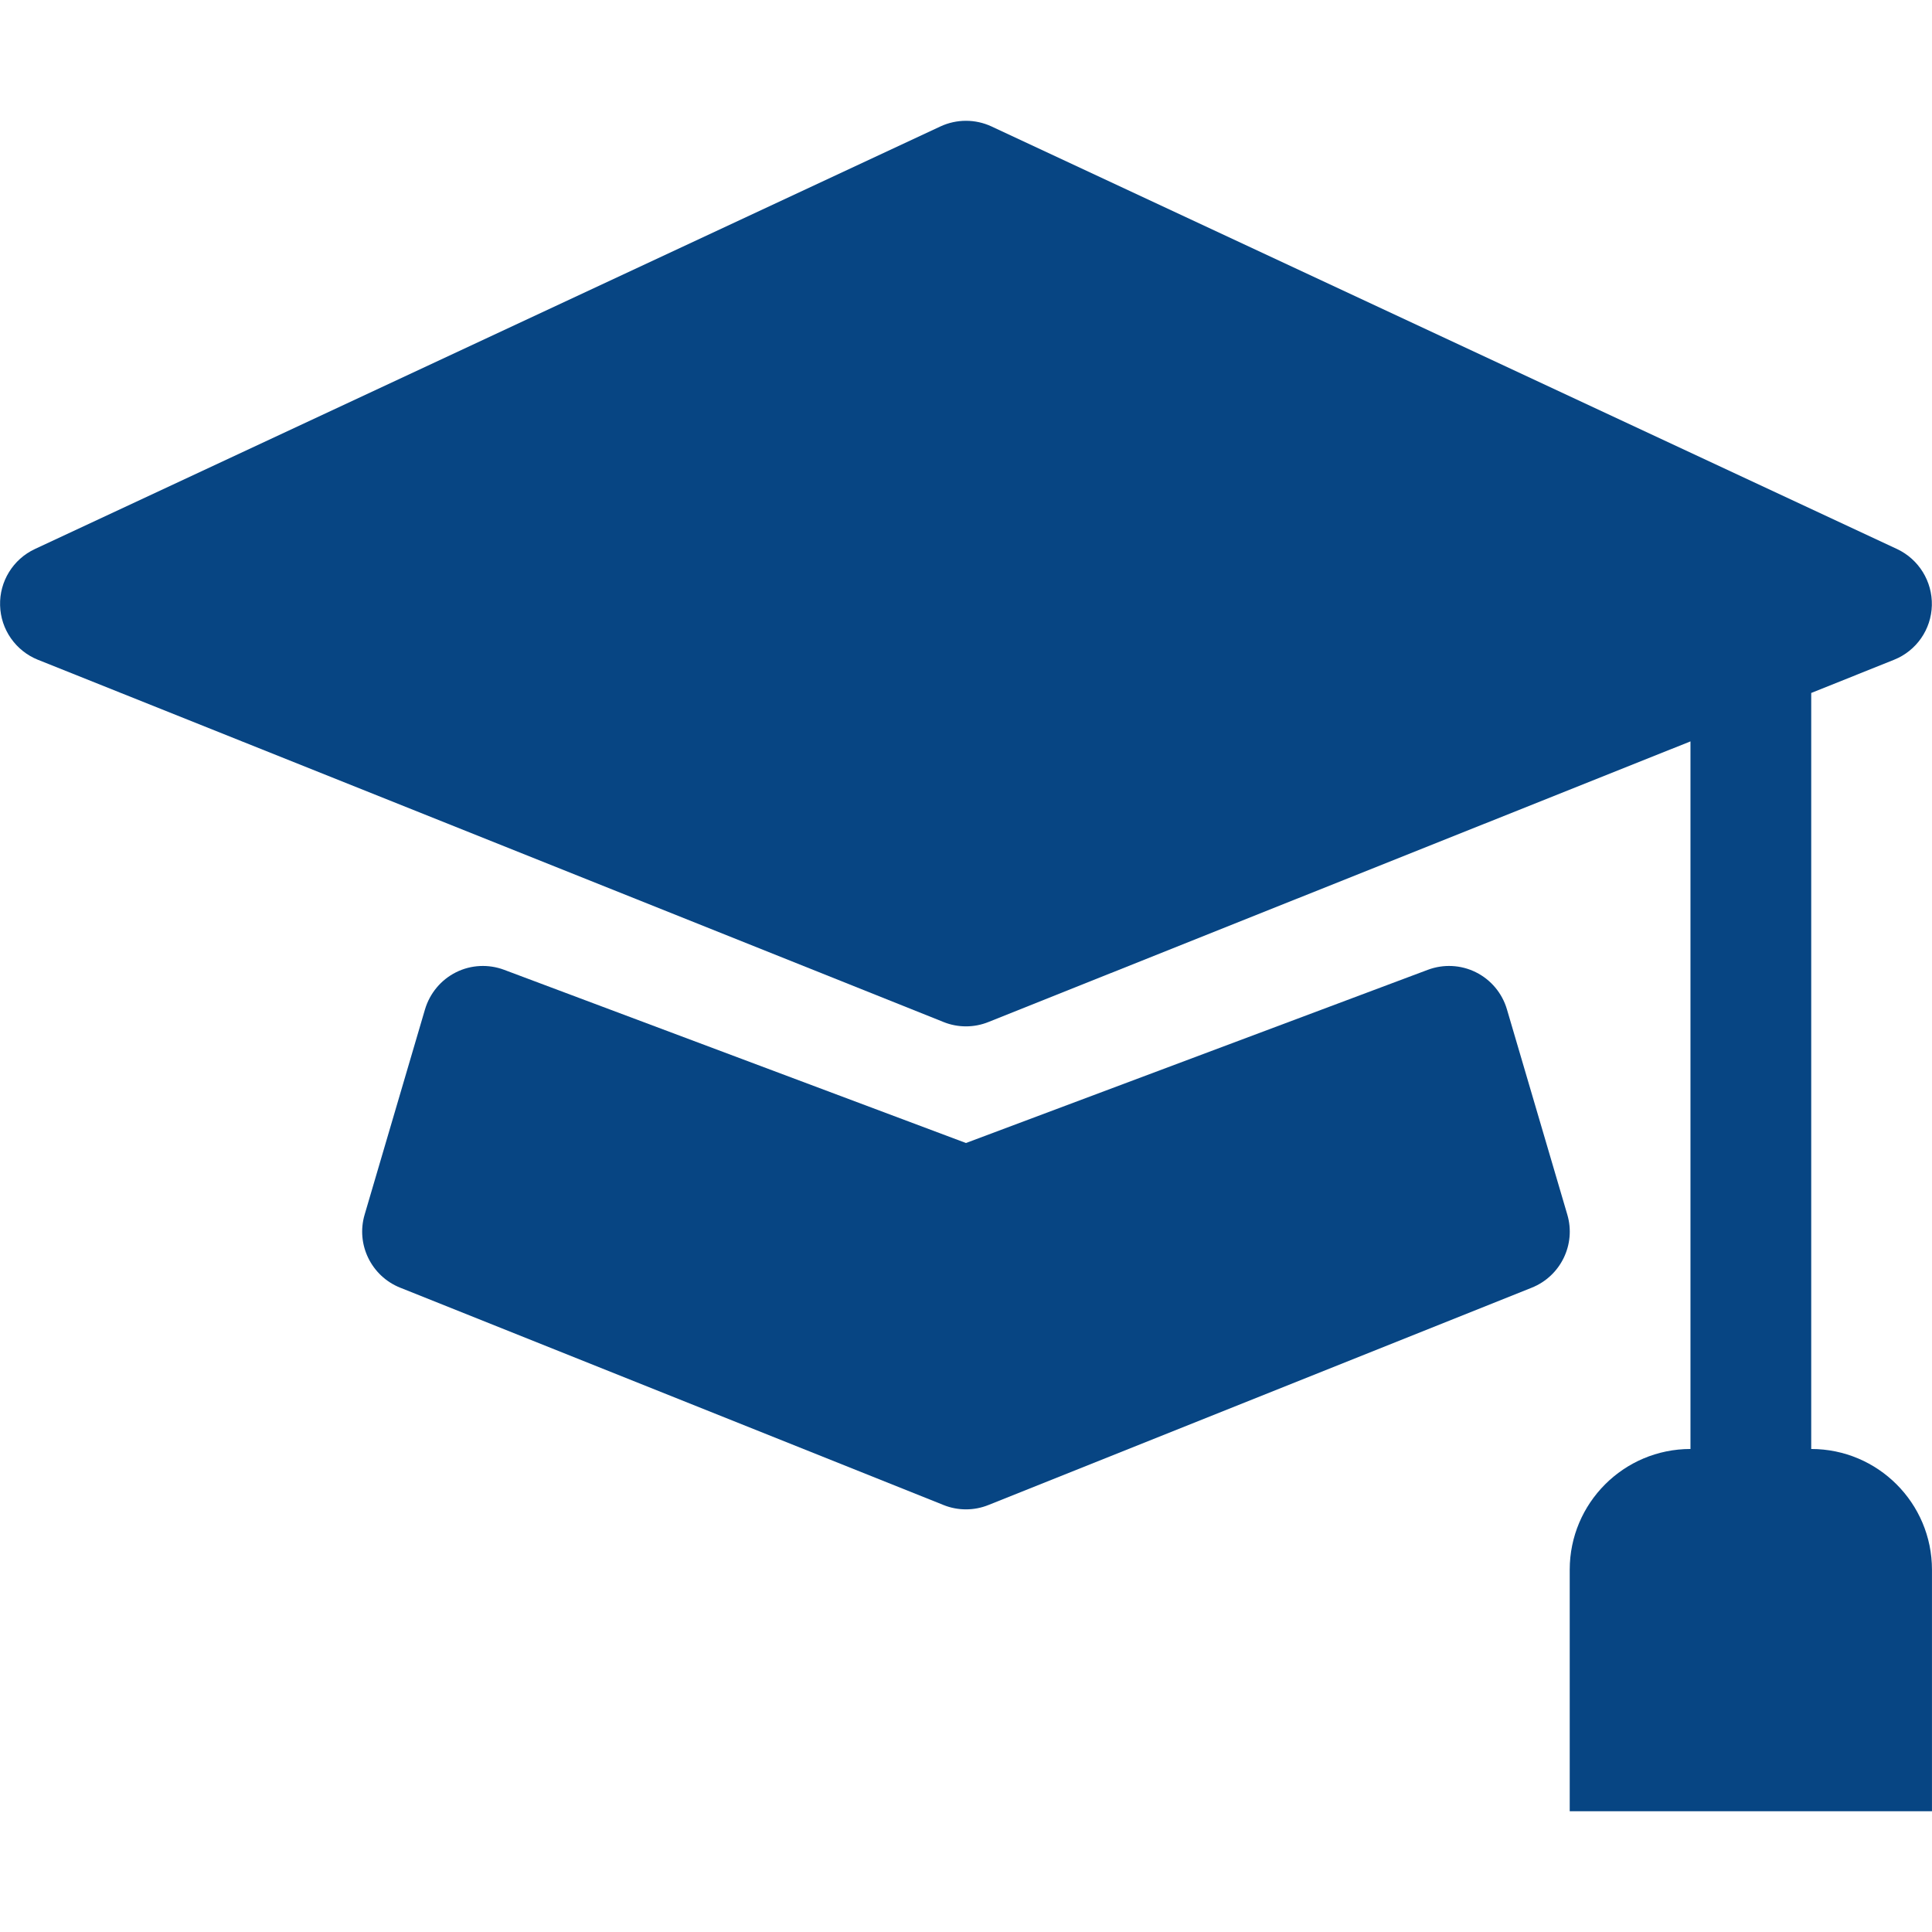
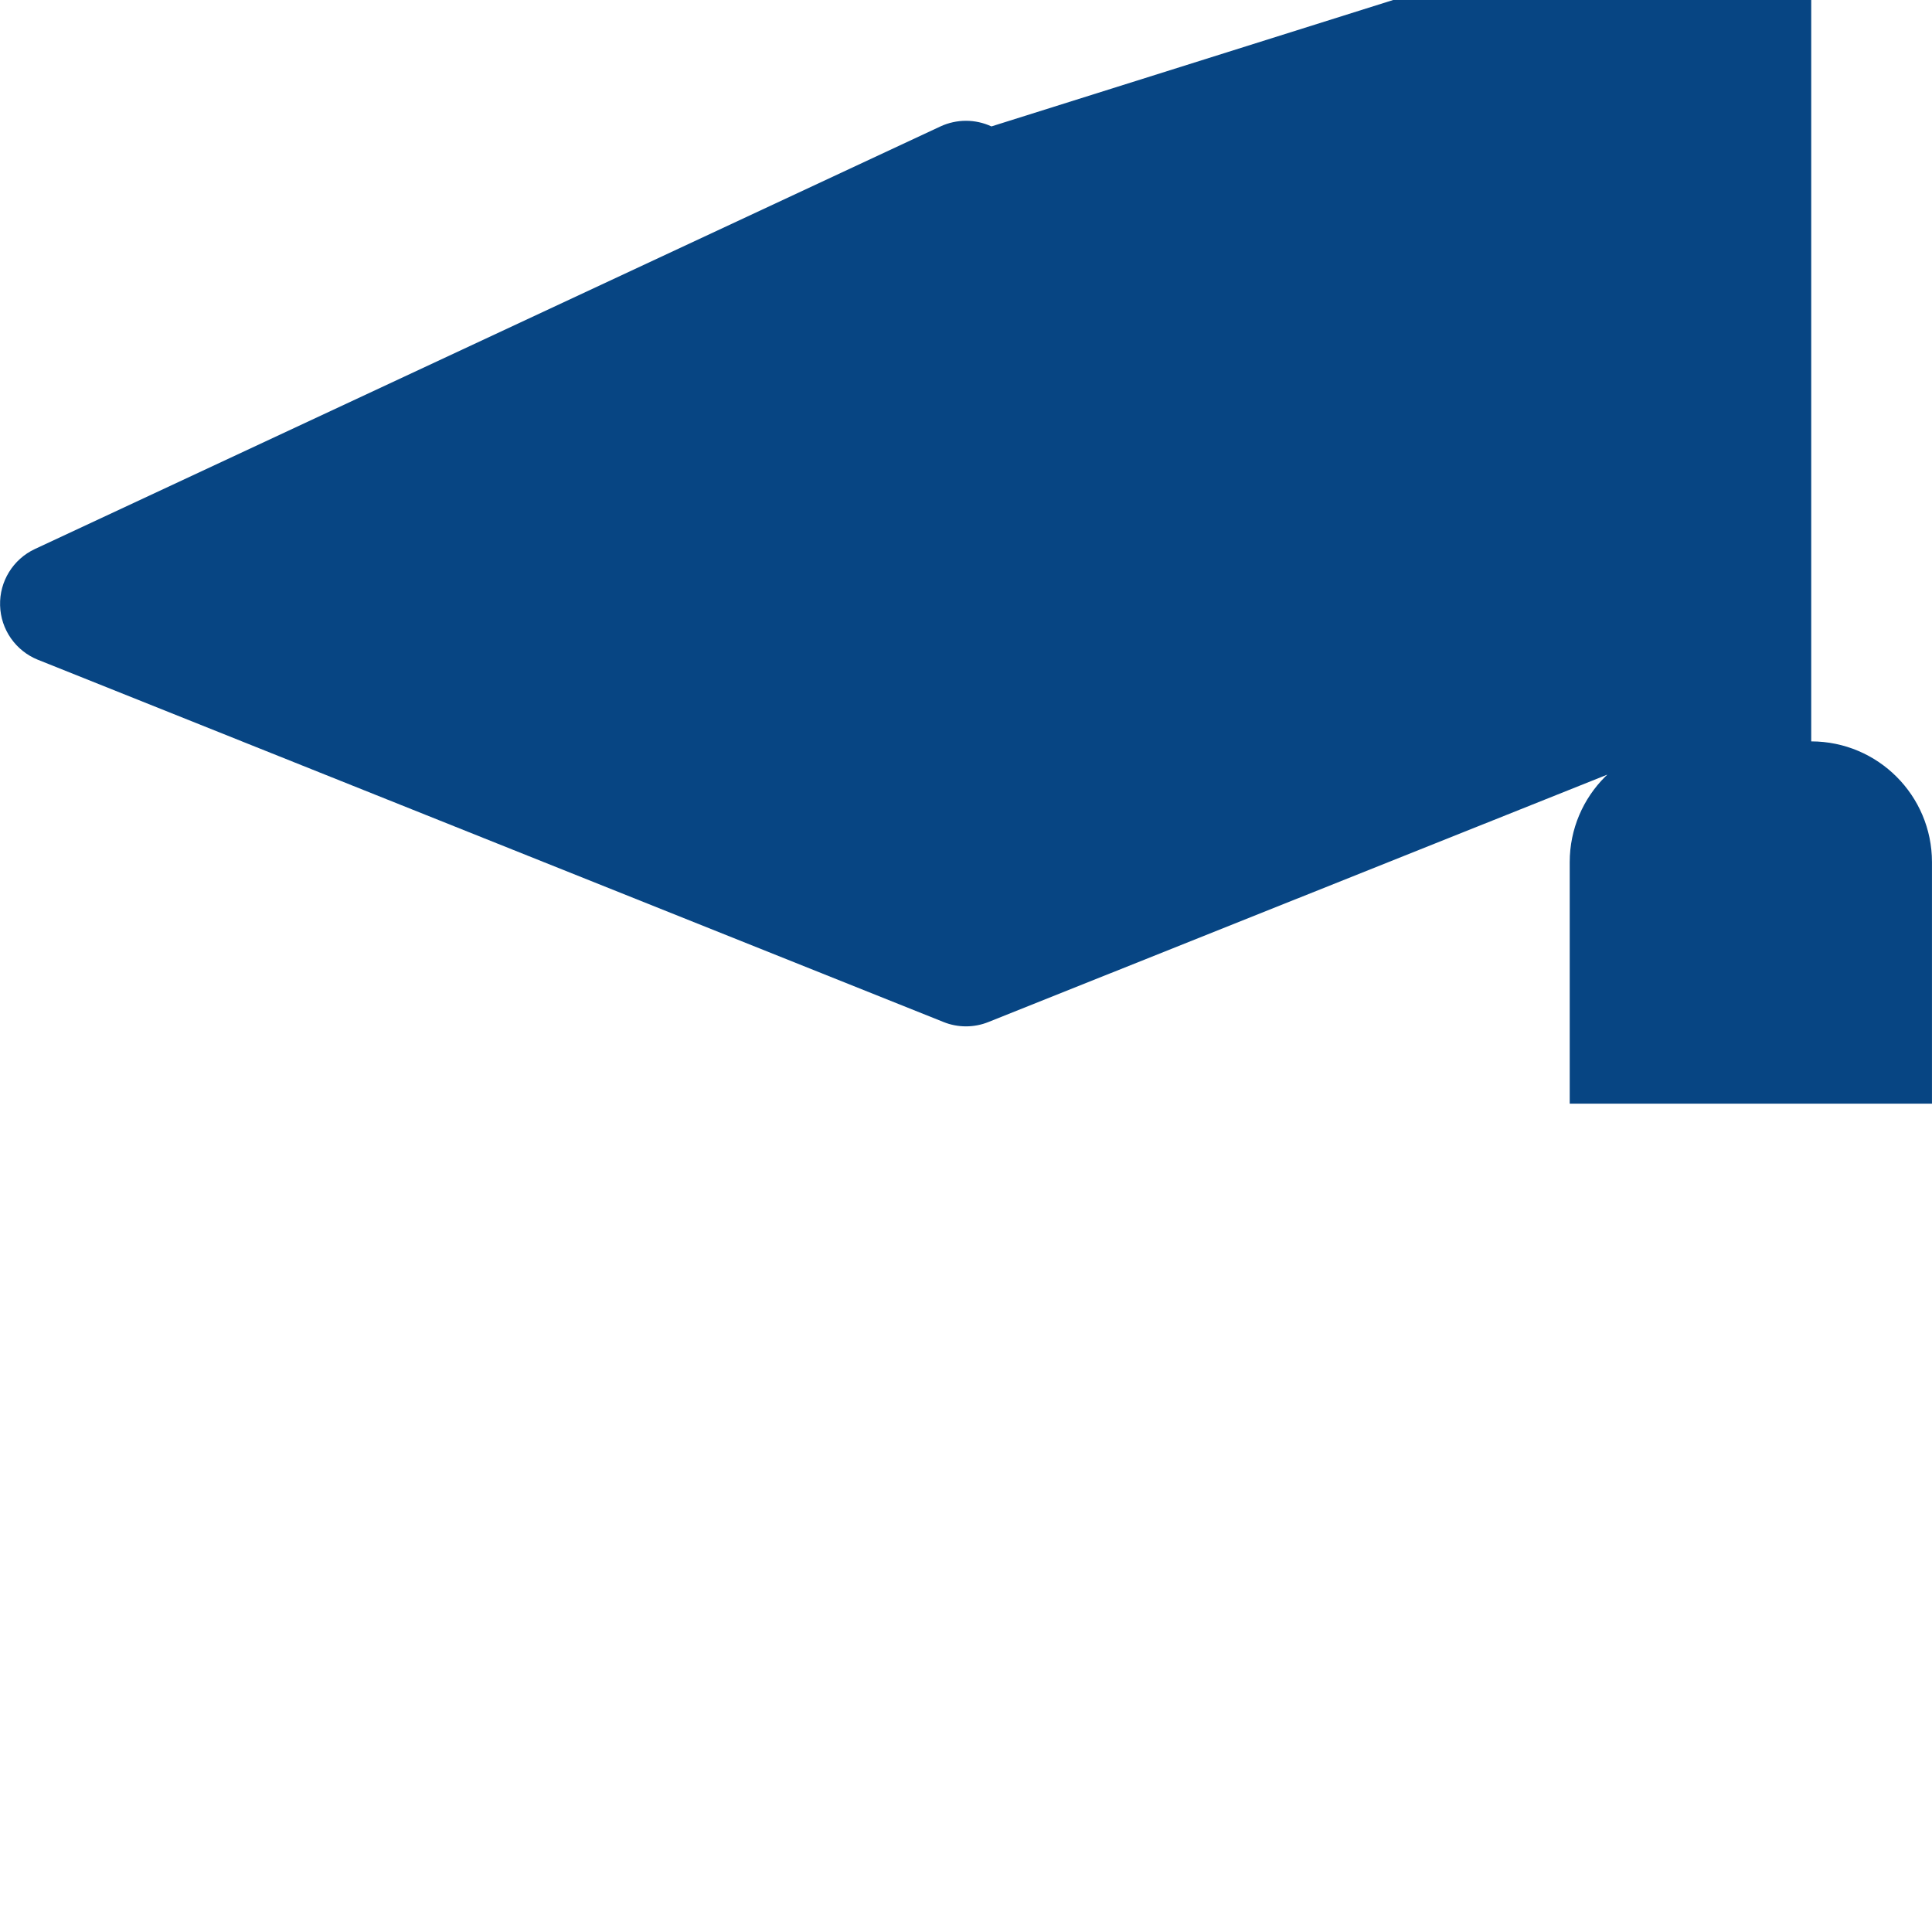
<svg xmlns="http://www.w3.org/2000/svg" version="1.1" width="16" height="16" viewBox="0,0,256,256">
  <g fill="#074583" fill-rule="nonzero" stroke="none" stroke-width="1" stroke-linecap="butt" stroke-linejoin="miter" stroke-miterlimit="10" stroke-dasharray="" stroke-dashoffset="0" font-family="none" font-weight="none" font-size="none" text-anchor="none" style="mix-blend-mode: normal">
    <g transform="translate(-0.004,-16.002) scale(16,16)">
-       <path d="M8.211,2.047c-0.134,-0.062 -0.288,-0.062 -0.422,0l-7.5,3.5c-0.18,0.084 -0.294,0.268 -0.288,0.467c0.005,0.199 0.129,0.376 0.313,0.45l7.5,3c0.119,0.048 0.253,0.048 0.372,0l5.814,-2.324v5.86c-0.552,0 -1,0.448 -1,1v2h3v-2c0,-0.552 -0.448,-1 -1,-1v-6.261l0.686,-0.275c0.185,-0.074 0.308,-0.251 0.313,-0.45c0.005,-0.199 -0.108,-0.382 -0.288,-0.467z" />
-       <path d="M4.176,9.032c-0.13,-0.049 -0.275,-0.042 -0.399,0.02c-0.124,0.062 -0.217,0.173 -0.257,0.307l-0.5,1.7c-0.073,0.247 0.055,0.509 0.294,0.605l4.5,1.8c0.119,0.048 0.253,0.048 0.372,0l4.5,-1.8c0.239,-0.096 0.367,-0.358 0.294,-0.605l-0.5,-1.7c-0.039,-0.133 -0.132,-0.245 -0.257,-0.307c-0.124,-0.062 -0.269,-0.069 -0.399,-0.02l-3.824,1.434z" />
+       <path d="M8.211,2.047c-0.134,-0.062 -0.288,-0.062 -0.422,0l-7.5,3.5c-0.18,0.084 -0.294,0.268 -0.288,0.467c0.005,0.199 0.129,0.376 0.313,0.45l7.5,3c0.119,0.048 0.253,0.048 0.372,0l5.814,-2.324c-0.552,0 -1,0.448 -1,1v2h3v-2c0,-0.552 -0.448,-1 -1,-1v-6.261l0.686,-0.275c0.185,-0.074 0.308,-0.251 0.313,-0.45c0.005,-0.199 -0.108,-0.382 -0.288,-0.467z" />
    </g>
  </g>
</svg>